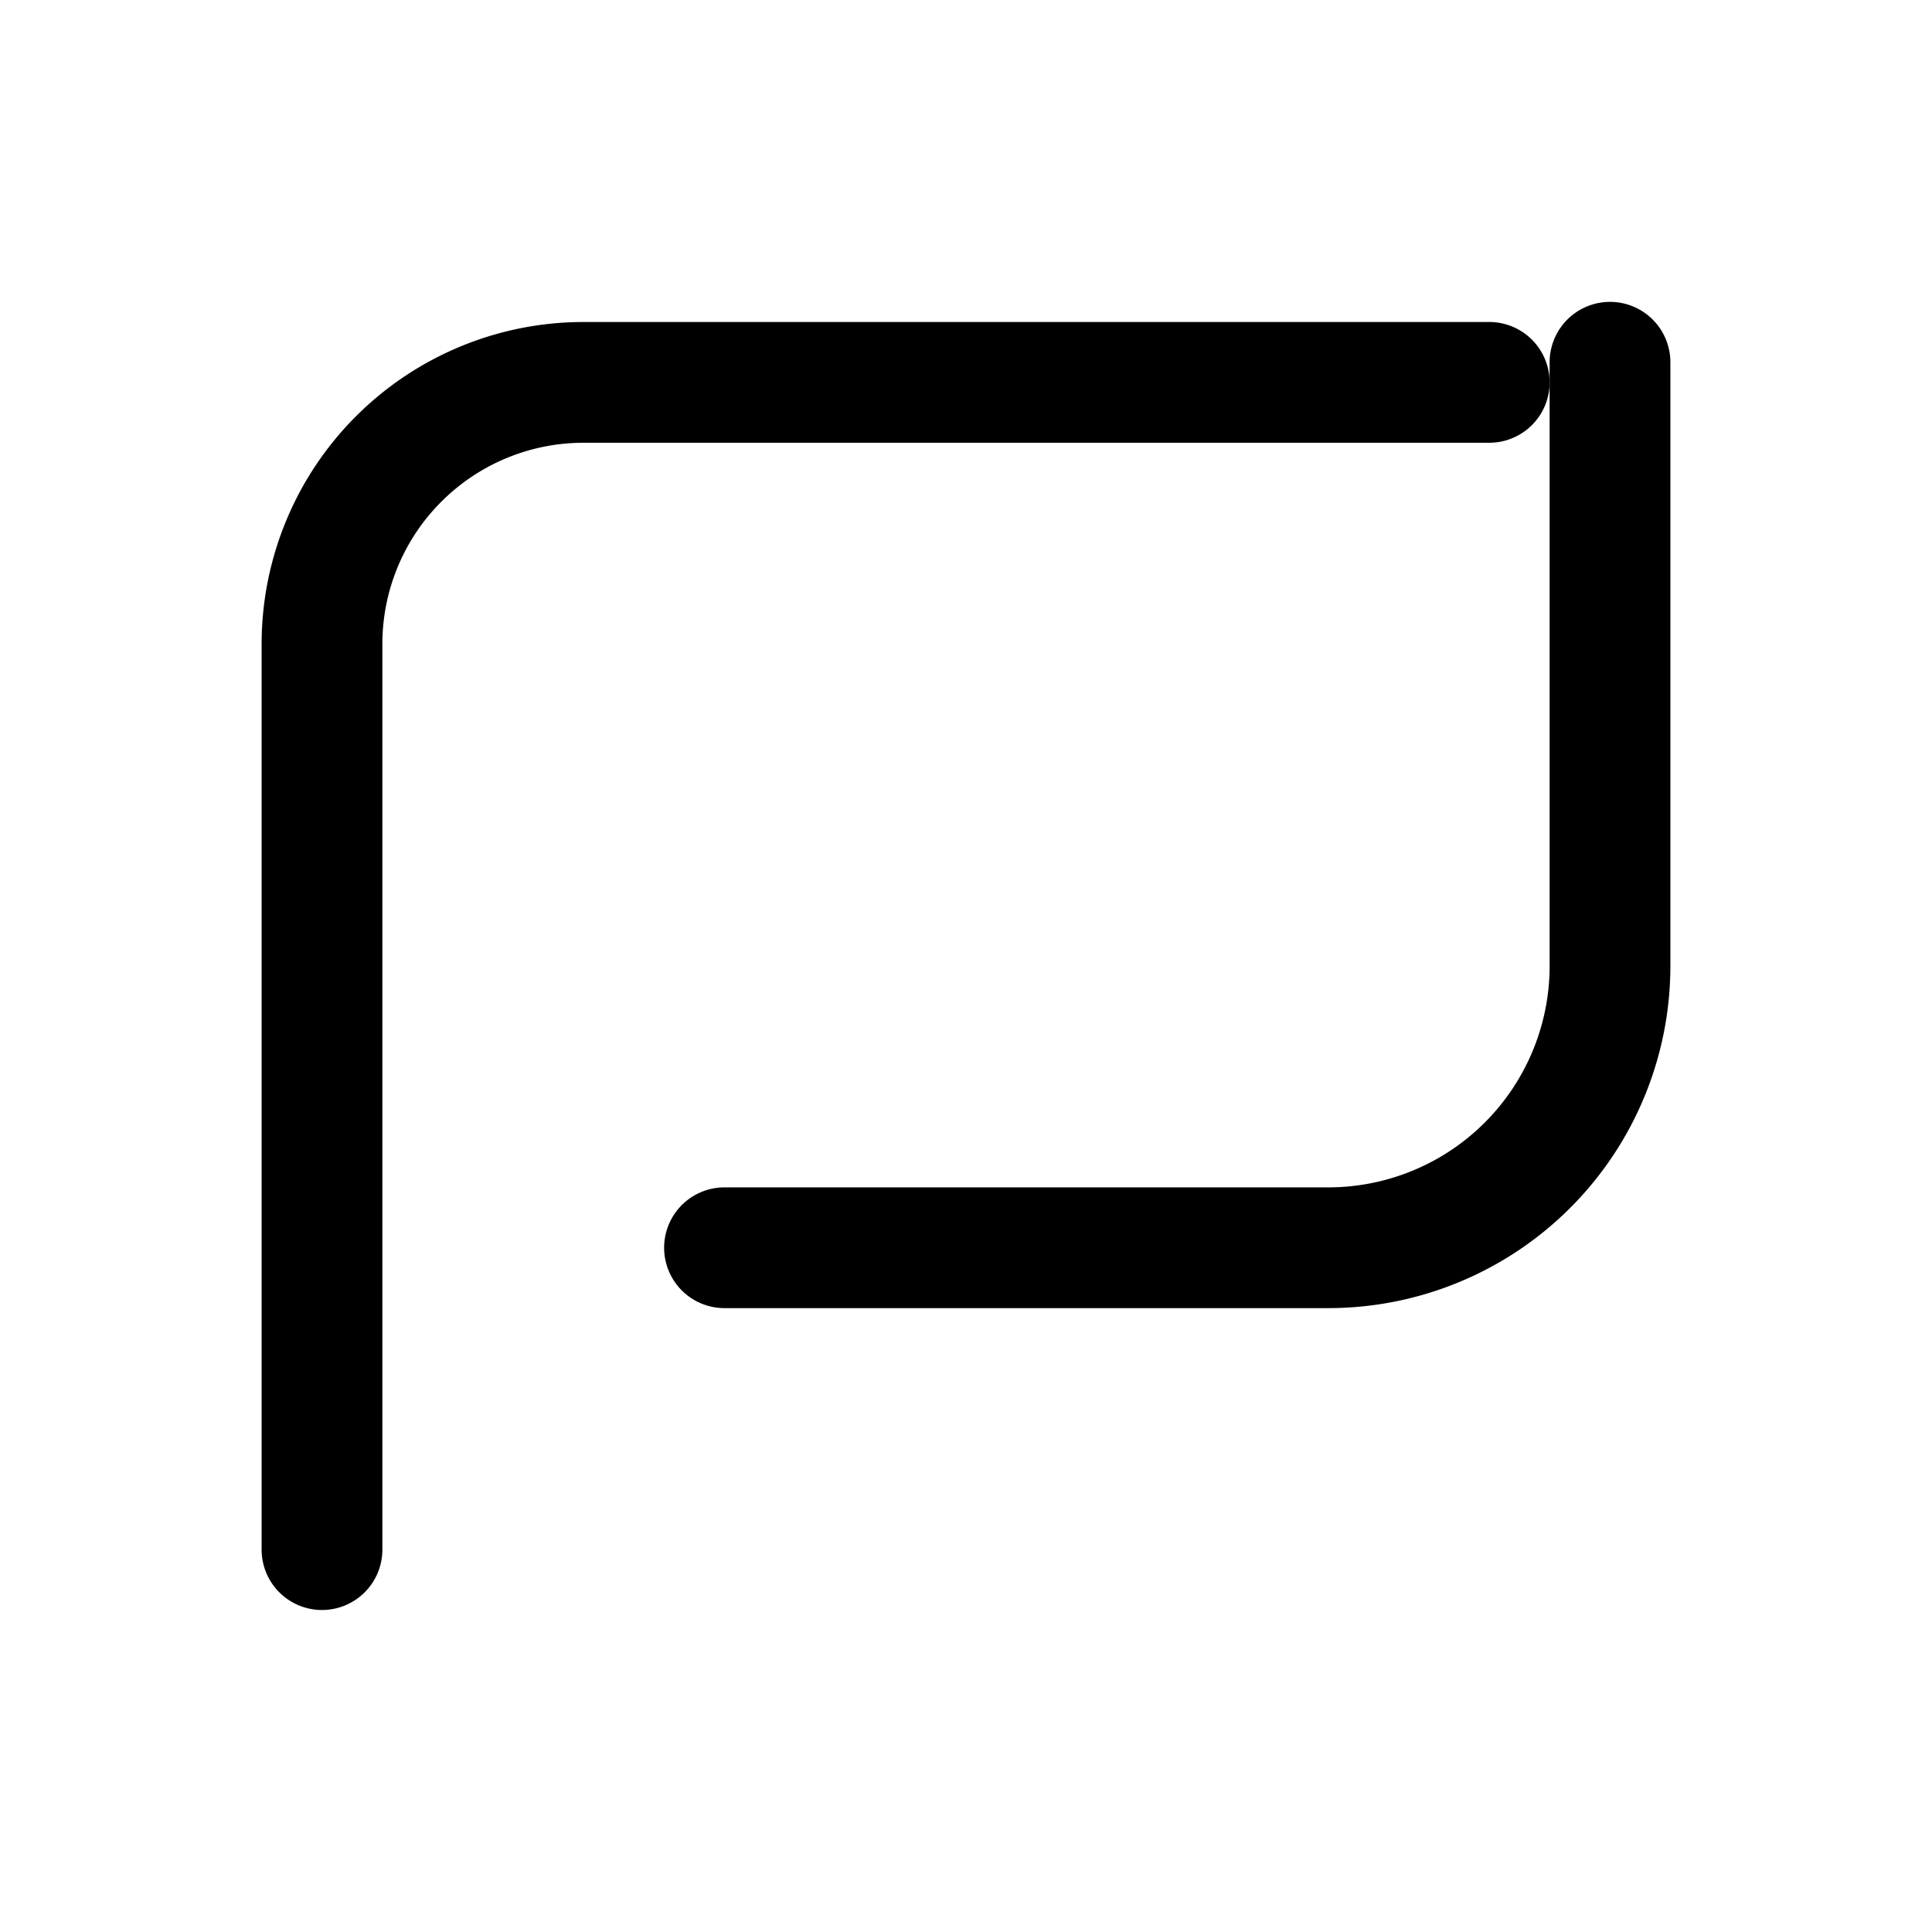
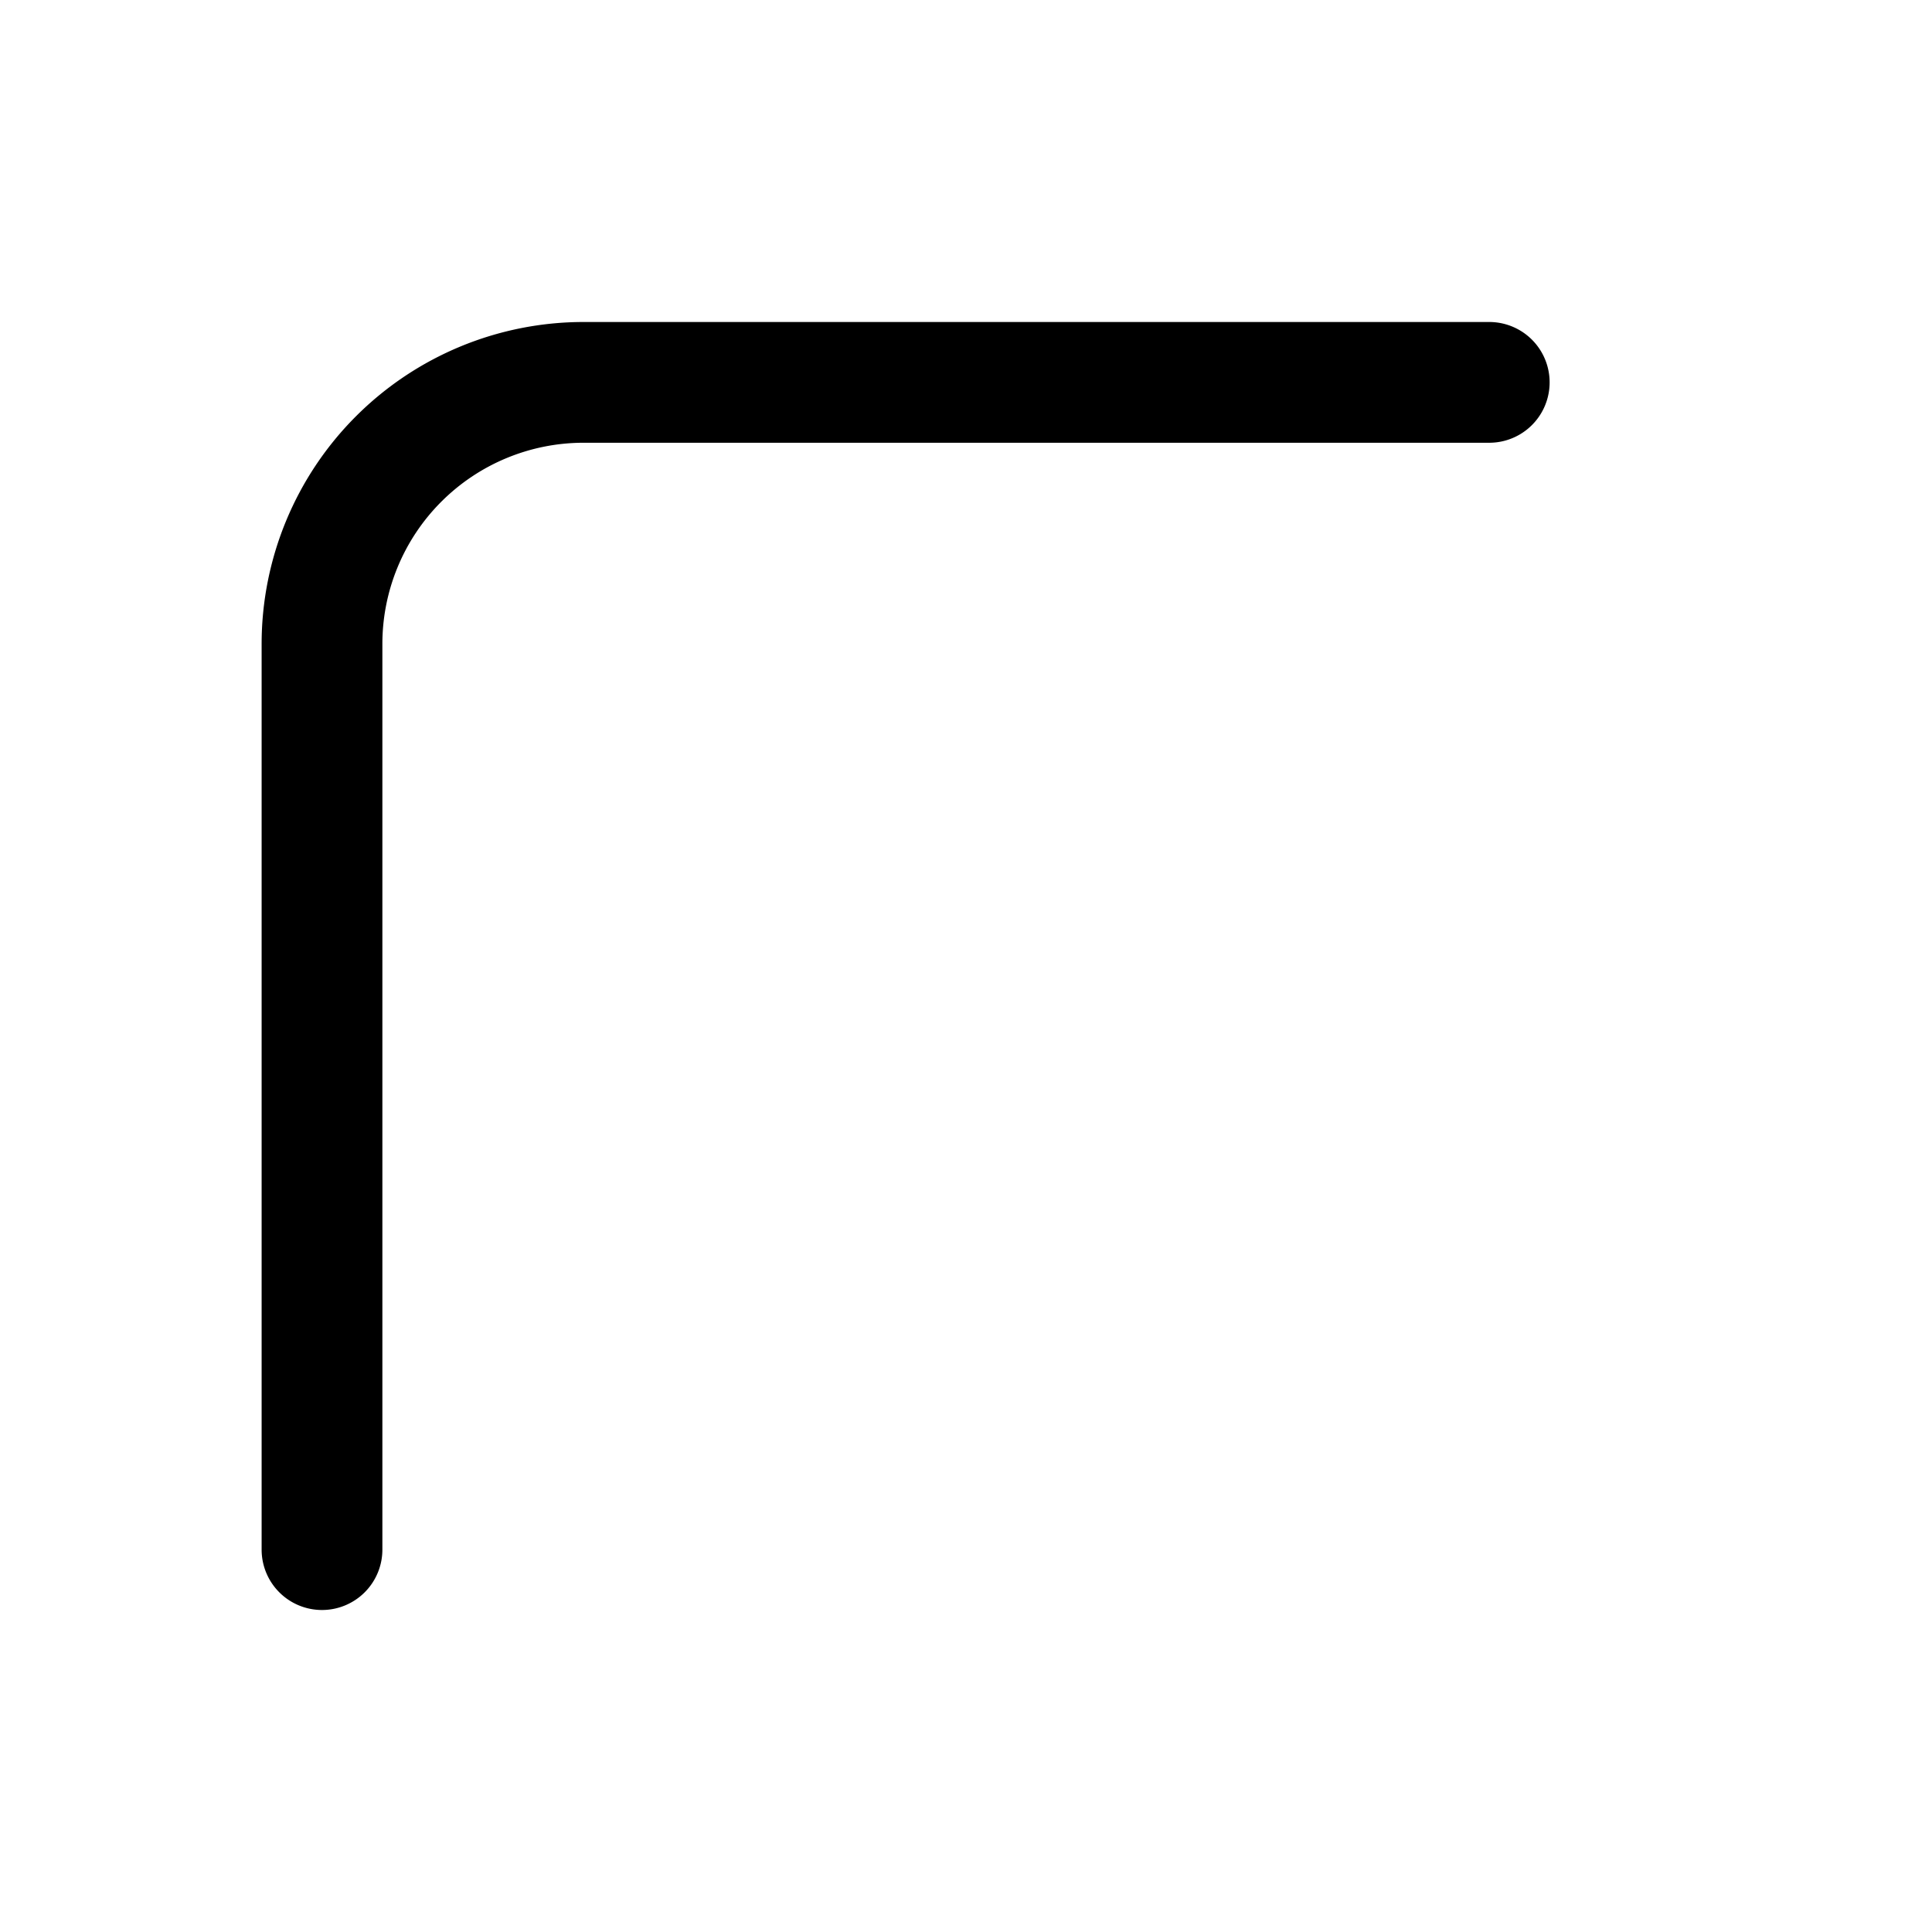
<svg xmlns="http://www.w3.org/2000/svg" viewBox="0 0 24 24" fill="none">
  <path d="M4 20a.75.75 0 0 1-.75-.75V8A4 4 0 0 1 7.25 4h11.25a.75.75 0 0 1 0 1.5H7.25A2.5 2.5 0 0 0 4.75 8v11.25A.75.75 0 0 1 4 20z" fill="currentColor" />
-   <path d="M9 15.5h7.5A3.5 3.5 0 0 0 20 12V4.5" stroke="currentColor" stroke-width="1.5" stroke-linecap="round" />
</svg>